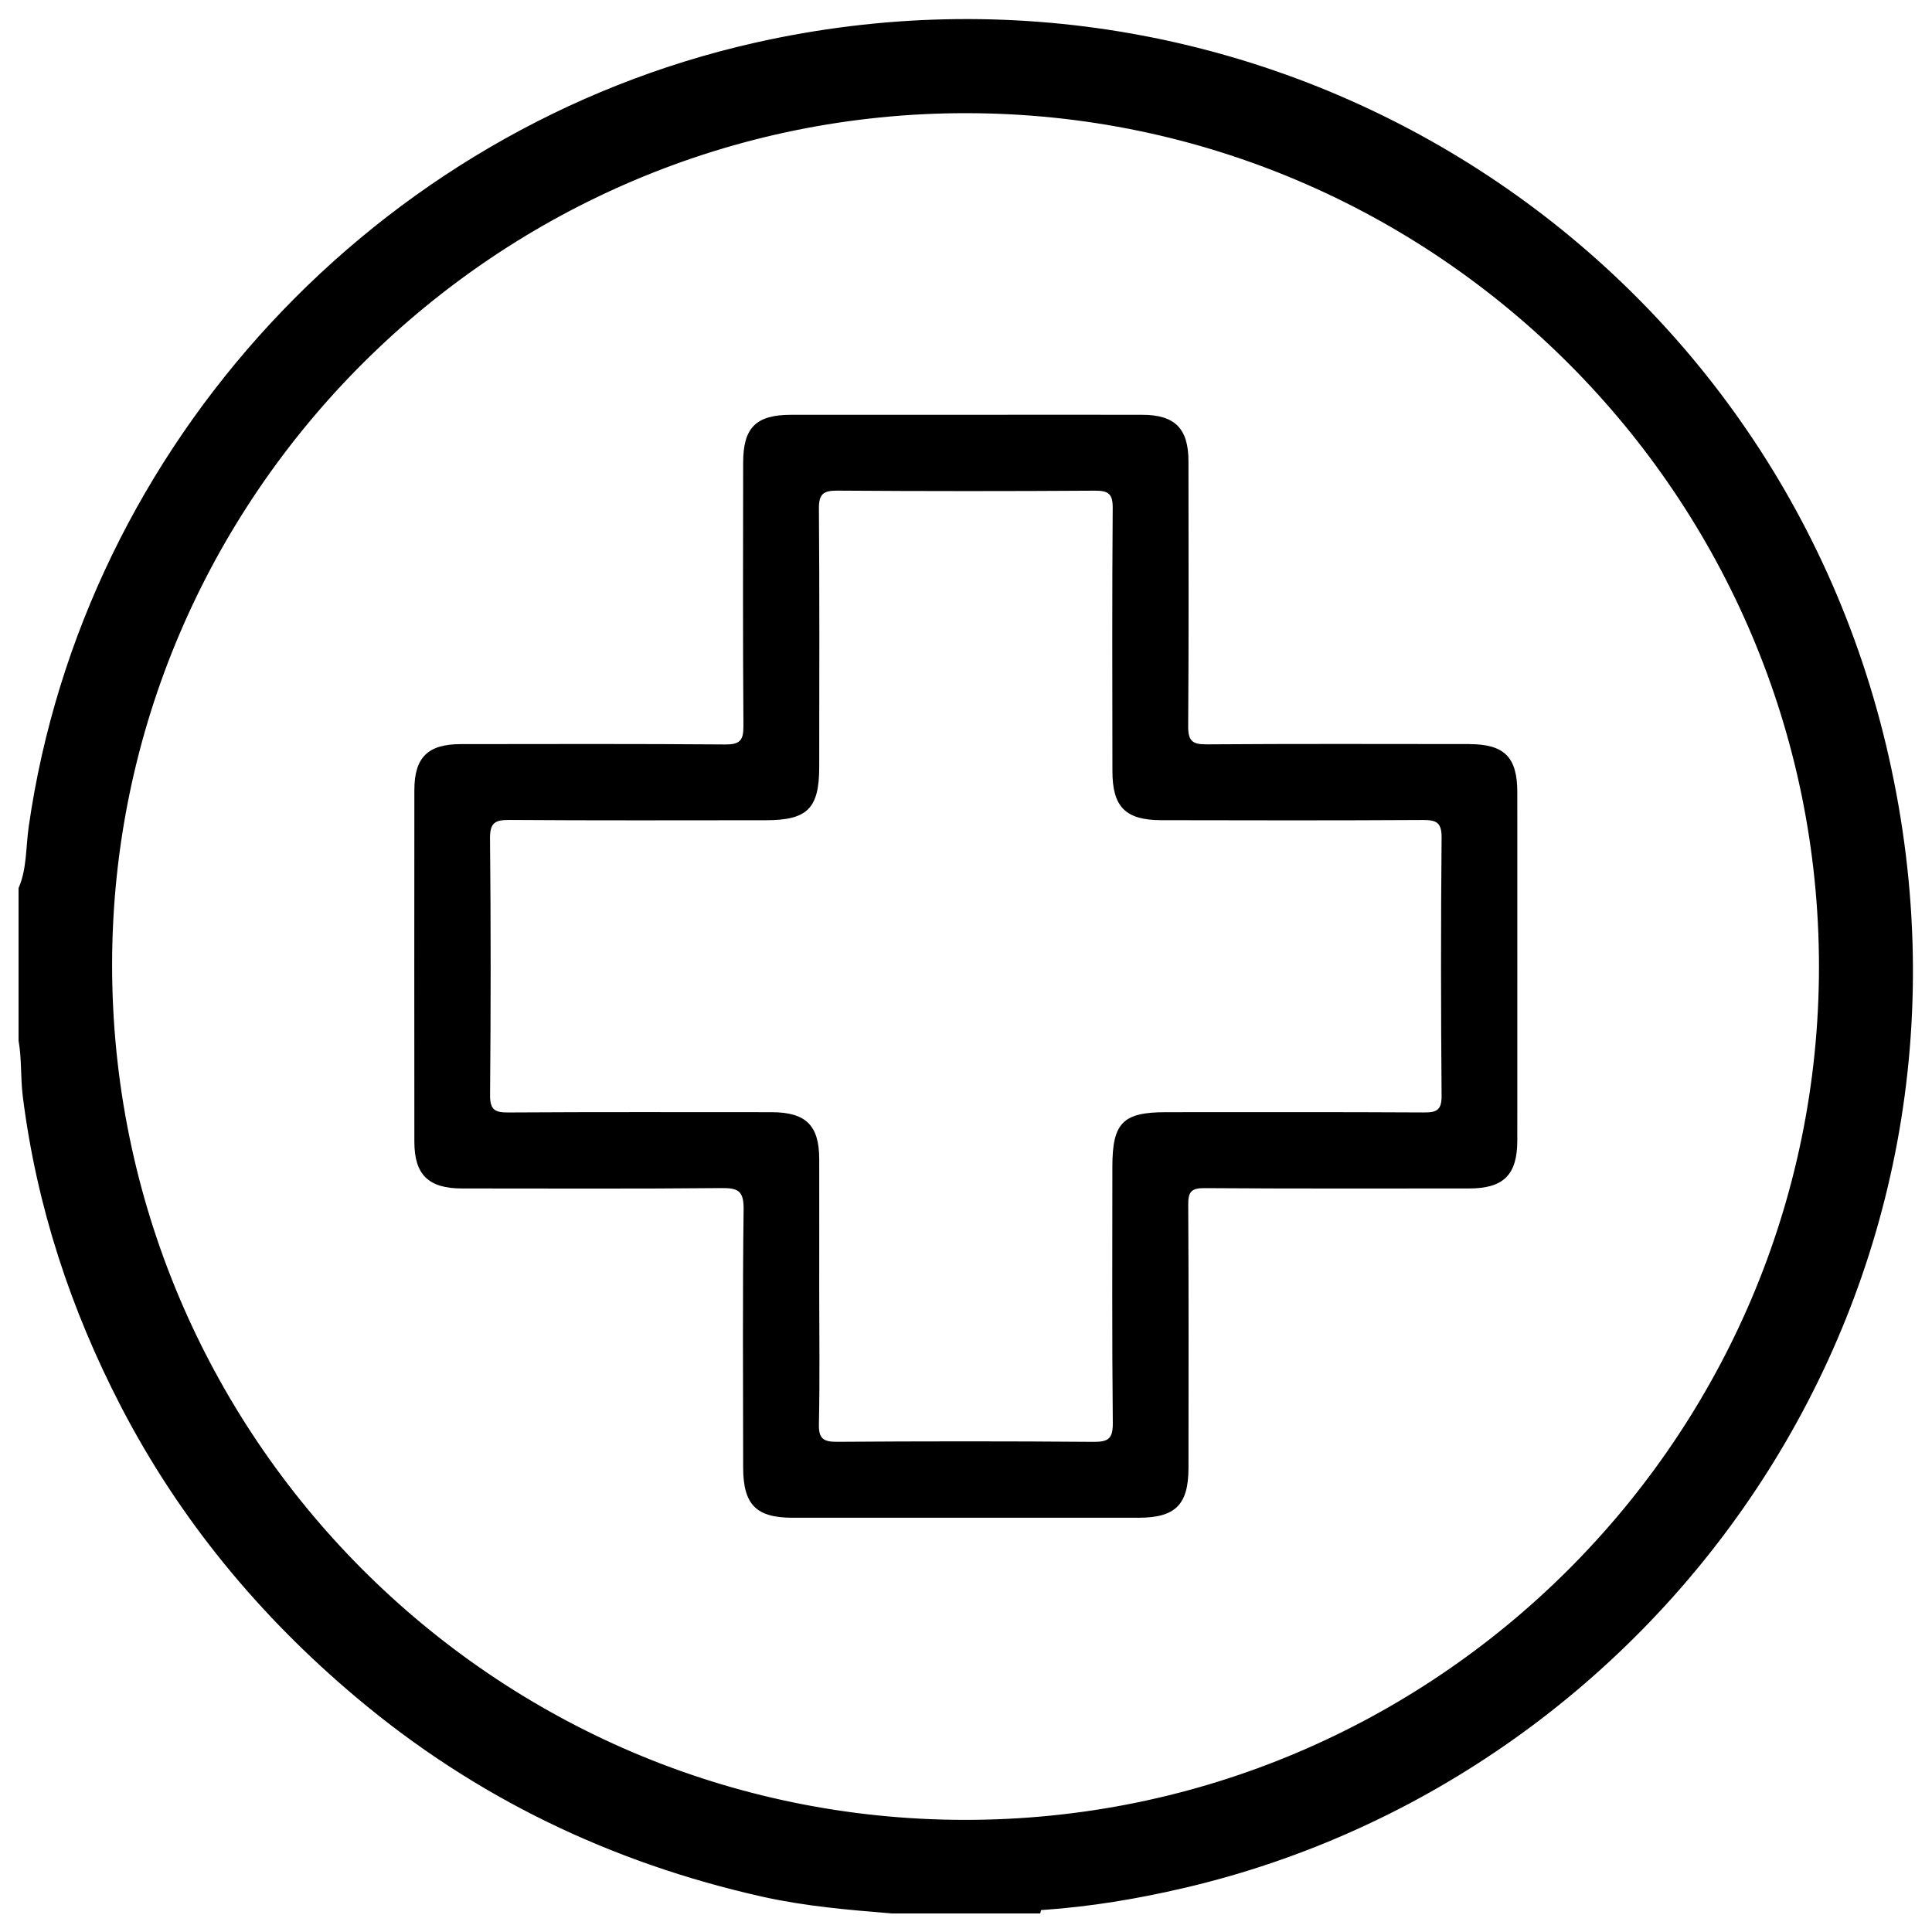
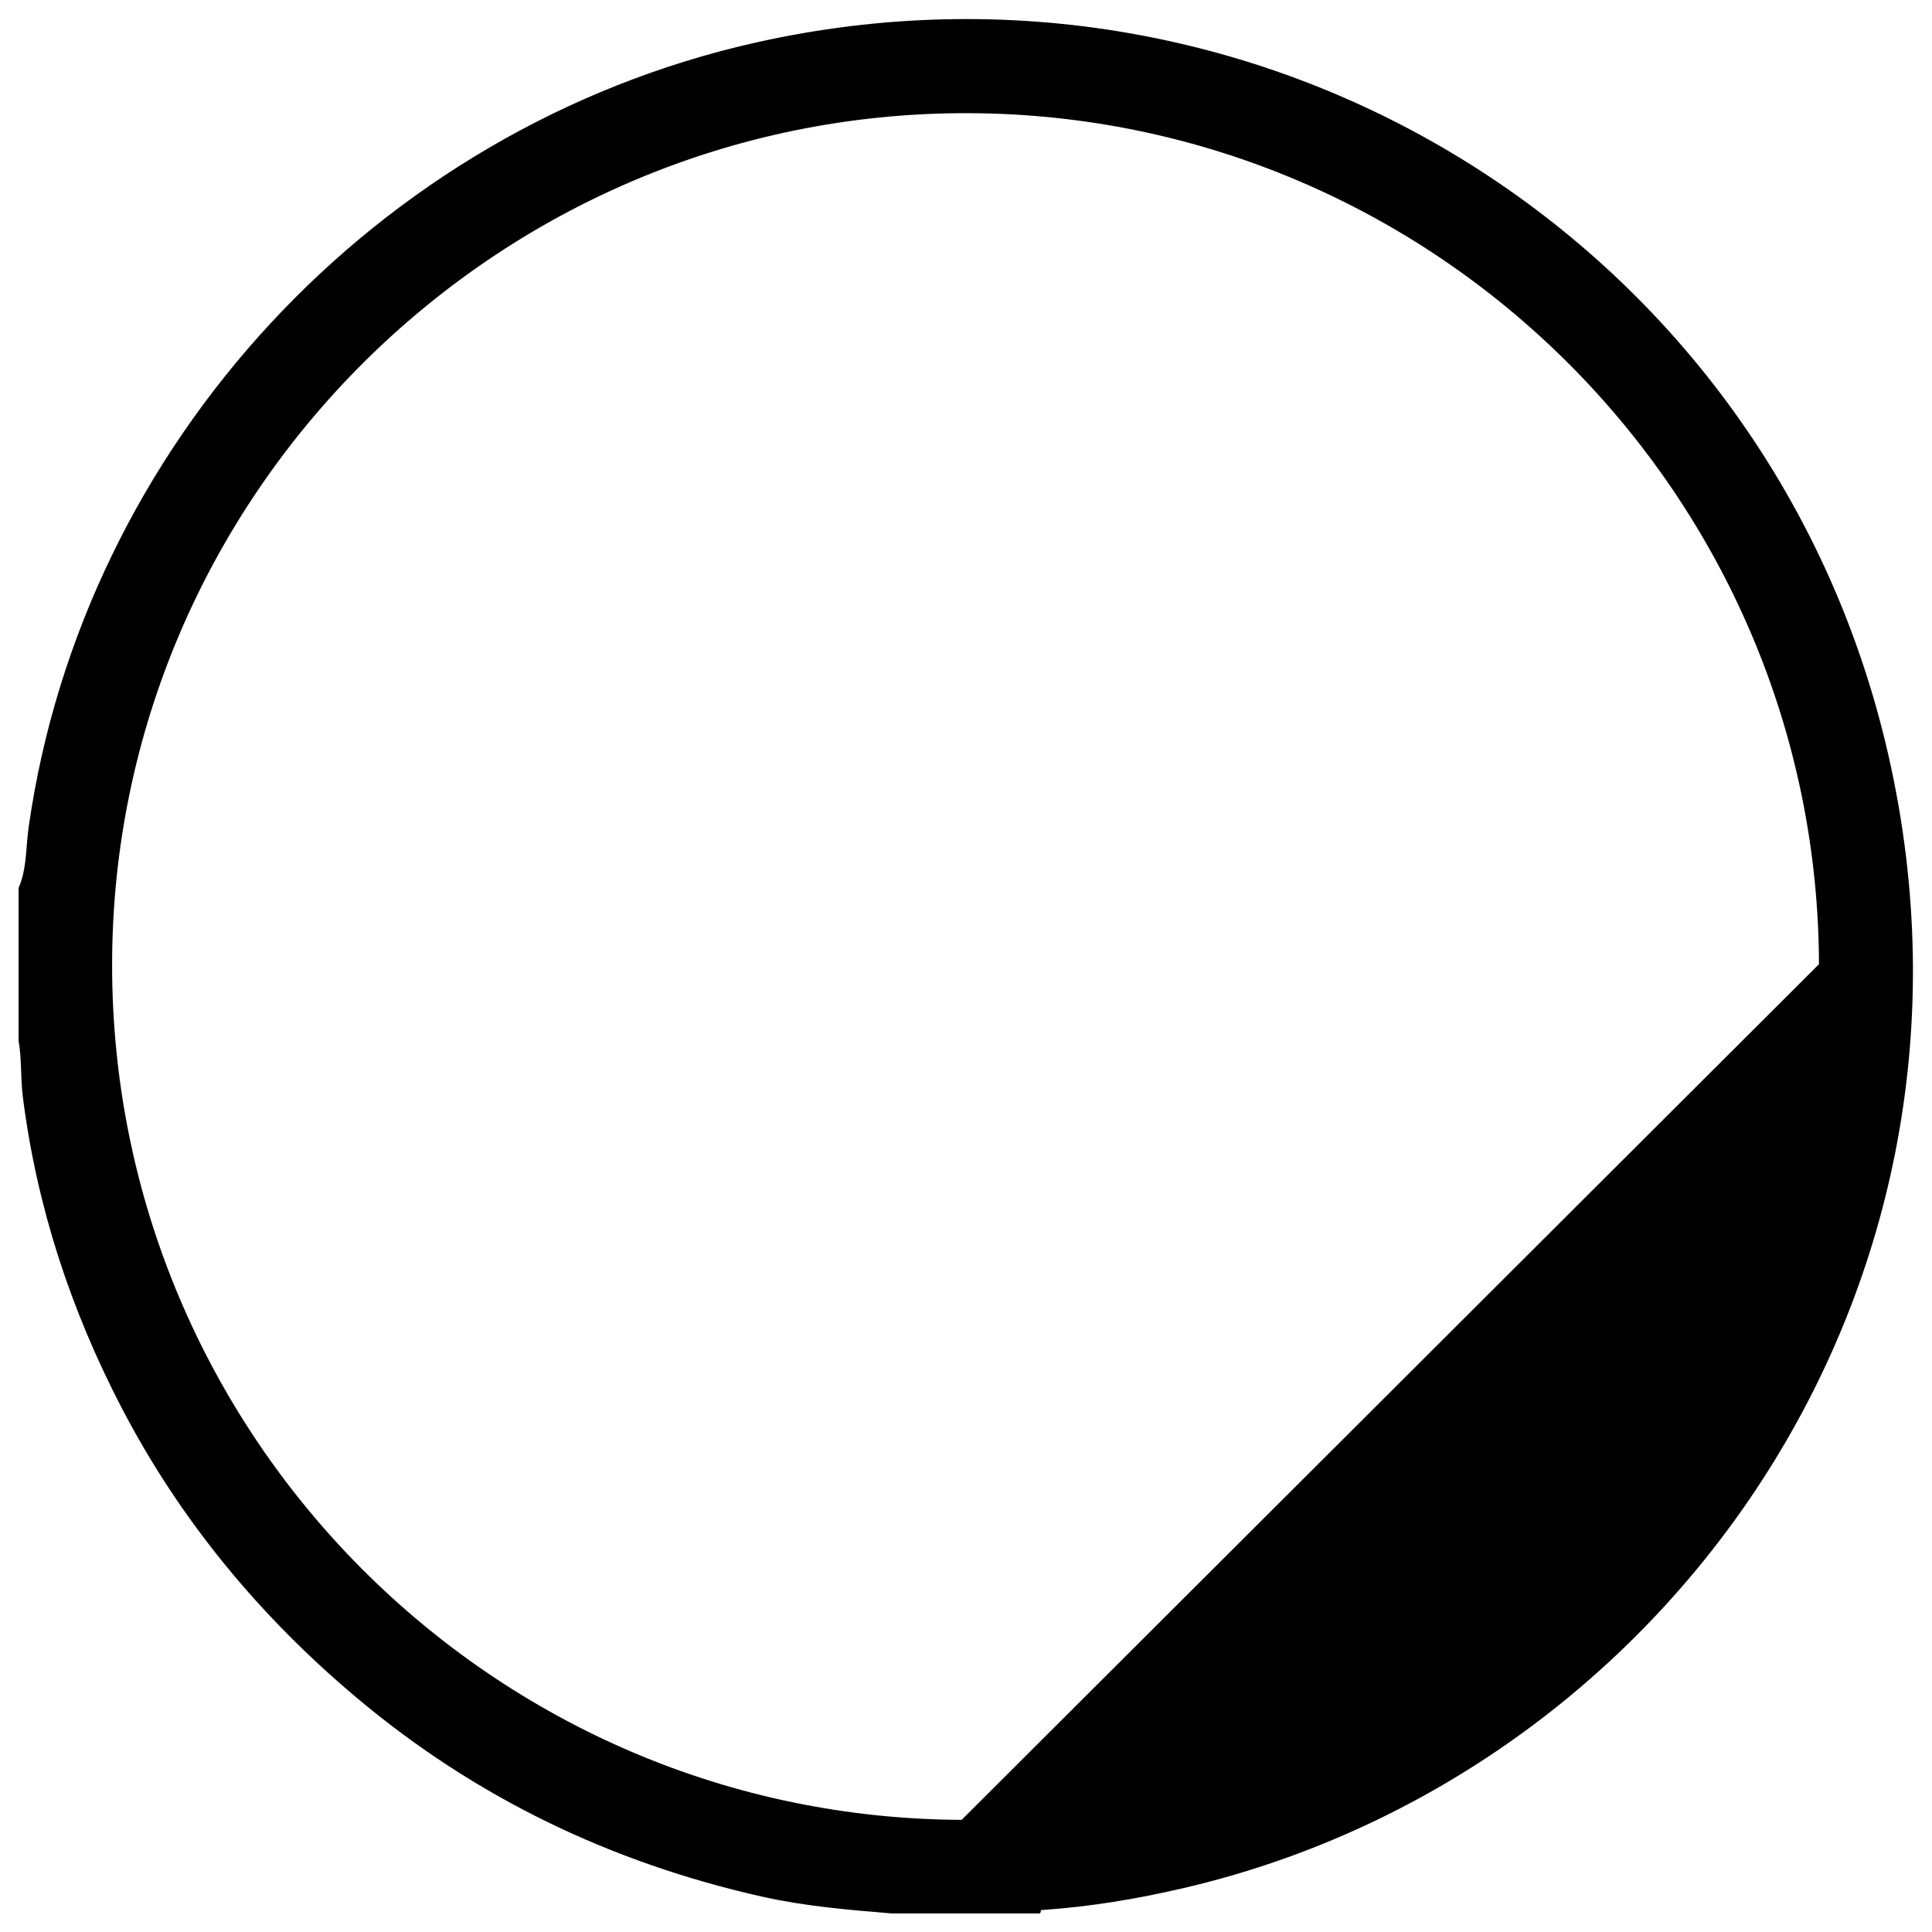
<svg xmlns="http://www.w3.org/2000/svg" width="76" height="76" viewBox="0 0 76 76" fill="none">
-   <path d="M74.047 29.788C69.506 9.769 49.713 -2.579 29.745 1.927C14.966 5.263 3.515 17.632 1.378 32.548C1.262 33.361 1.307 34.205 0.98 34.985V40.911C1.108 41.641 1.054 42.389 1.147 43.119C1.686 47.39 3.013 51.423 4.989 55.23C7.278 59.638 10.392 63.4 14.191 66.593C18.829 70.495 24.134 73.041 30.039 74.366C31.704 74.739 33.396 74.88 35.09 75.021H40.727C40.77 74.862 40.901 74.891 41.015 74.883C42.867 74.756 44.691 74.451 46.499 74.03C65.364 69.639 78.772 50.619 74.047 29.788ZM37.932 71.839C19.289 71.818 4.145 56.611 4.16 37.933C4.176 19.351 19.411 4.179 38.032 4.202C56.646 4.223 71.806 19.411 71.804 38.033C71.8 56.675 56.583 71.862 37.932 71.839Z" fill="black" stroke="black" stroke-width="0.5" />
-   <path d="M57.804 29.27C54.357 29.268 50.909 29.256 47.462 29.281C46.9 29.287 46.736 29.137 46.74 28.567C46.765 25.094 46.754 21.619 46.751 18.144C46.751 16.858 46.218 16.319 44.937 16.317C42.623 16.31 40.309 16.317 37.997 16.317C35.685 16.317 33.414 16.314 31.124 16.317C29.736 16.317 29.234 16.822 29.234 18.204C29.23 21.655 29.219 25.107 29.245 28.558C29.248 29.116 29.114 29.288 28.535 29.285C25.066 29.258 21.595 29.268 18.124 29.272C16.829 29.272 16.3 29.797 16.3 31.082C16.296 35.692 16.296 40.302 16.3 44.912C16.3 46.21 16.854 46.751 18.175 46.751C21.577 46.751 24.981 46.769 28.383 46.736C29.037 46.729 29.261 46.849 29.252 47.571C29.208 50.955 29.232 54.339 29.234 57.721C29.234 59.185 29.741 59.704 31.177 59.704C35.714 59.706 40.251 59.706 44.786 59.704C46.238 59.704 46.751 59.191 46.752 57.741C46.754 54.289 46.763 50.838 46.742 47.387C46.738 46.884 46.864 46.735 47.38 46.738C50.851 46.762 54.32 46.751 57.791 46.751C59.147 46.751 59.687 46.216 59.687 44.859C59.69 40.295 59.687 35.73 59.687 31.166C59.687 29.784 59.177 29.274 57.804 29.272V29.27ZM56.709 43.103C56.712 43.675 56.512 43.764 56.01 43.761C52.628 43.742 49.248 43.751 45.868 43.751C44.169 43.751 43.758 44.169 43.758 45.895C43.758 49.255 43.74 52.617 43.775 55.978C43.78 56.601 43.593 56.723 43.012 56.719C39.654 56.692 36.296 56.694 32.94 56.717C32.39 56.721 32.199 56.599 32.214 56.014C32.252 54.266 32.226 52.517 32.226 50.769C32.226 49.02 32.23 47.316 32.226 45.589C32.223 44.267 31.699 43.753 30.355 43.751C26.907 43.751 23.458 43.74 20.011 43.762C19.472 43.766 19.272 43.669 19.278 43.07C19.308 39.71 19.31 36.348 19.276 32.987C19.268 32.35 19.487 32.252 20.049 32.255C23.407 32.279 26.765 32.268 30.122 32.266C31.764 32.266 32.226 31.804 32.226 30.166C32.228 26.782 32.241 23.398 32.214 20.014C32.208 19.437 32.381 19.297 32.94 19.3C36.32 19.324 39.7 19.324 43.08 19.302C43.607 19.299 43.775 19.435 43.771 19.982C43.745 23.433 43.756 26.886 43.76 30.337C43.76 31.744 44.275 32.263 45.688 32.264C49.116 32.272 52.541 32.277 55.967 32.257C56.5 32.254 56.714 32.348 56.709 32.951C56.678 36.335 56.68 39.719 56.709 43.103Z" fill="black" />
+   <path d="M74.047 29.788C69.506 9.769 49.713 -2.579 29.745 1.927C14.966 5.263 3.515 17.632 1.378 32.548C1.262 33.361 1.307 34.205 0.98 34.985V40.911C1.108 41.641 1.054 42.389 1.147 43.119C1.686 47.39 3.013 51.423 4.989 55.23C7.278 59.638 10.392 63.4 14.191 66.593C18.829 70.495 24.134 73.041 30.039 74.366C31.704 74.739 33.396 74.88 35.09 75.021H40.727C40.77 74.862 40.901 74.891 41.015 74.883C42.867 74.756 44.691 74.451 46.499 74.03C65.364 69.639 78.772 50.619 74.047 29.788ZM37.932 71.839C19.289 71.818 4.145 56.611 4.16 37.933C4.176 19.351 19.411 4.179 38.032 4.202C56.646 4.223 71.806 19.411 71.804 38.033Z" fill="black" stroke="black" stroke-width="0.5" />
</svg>